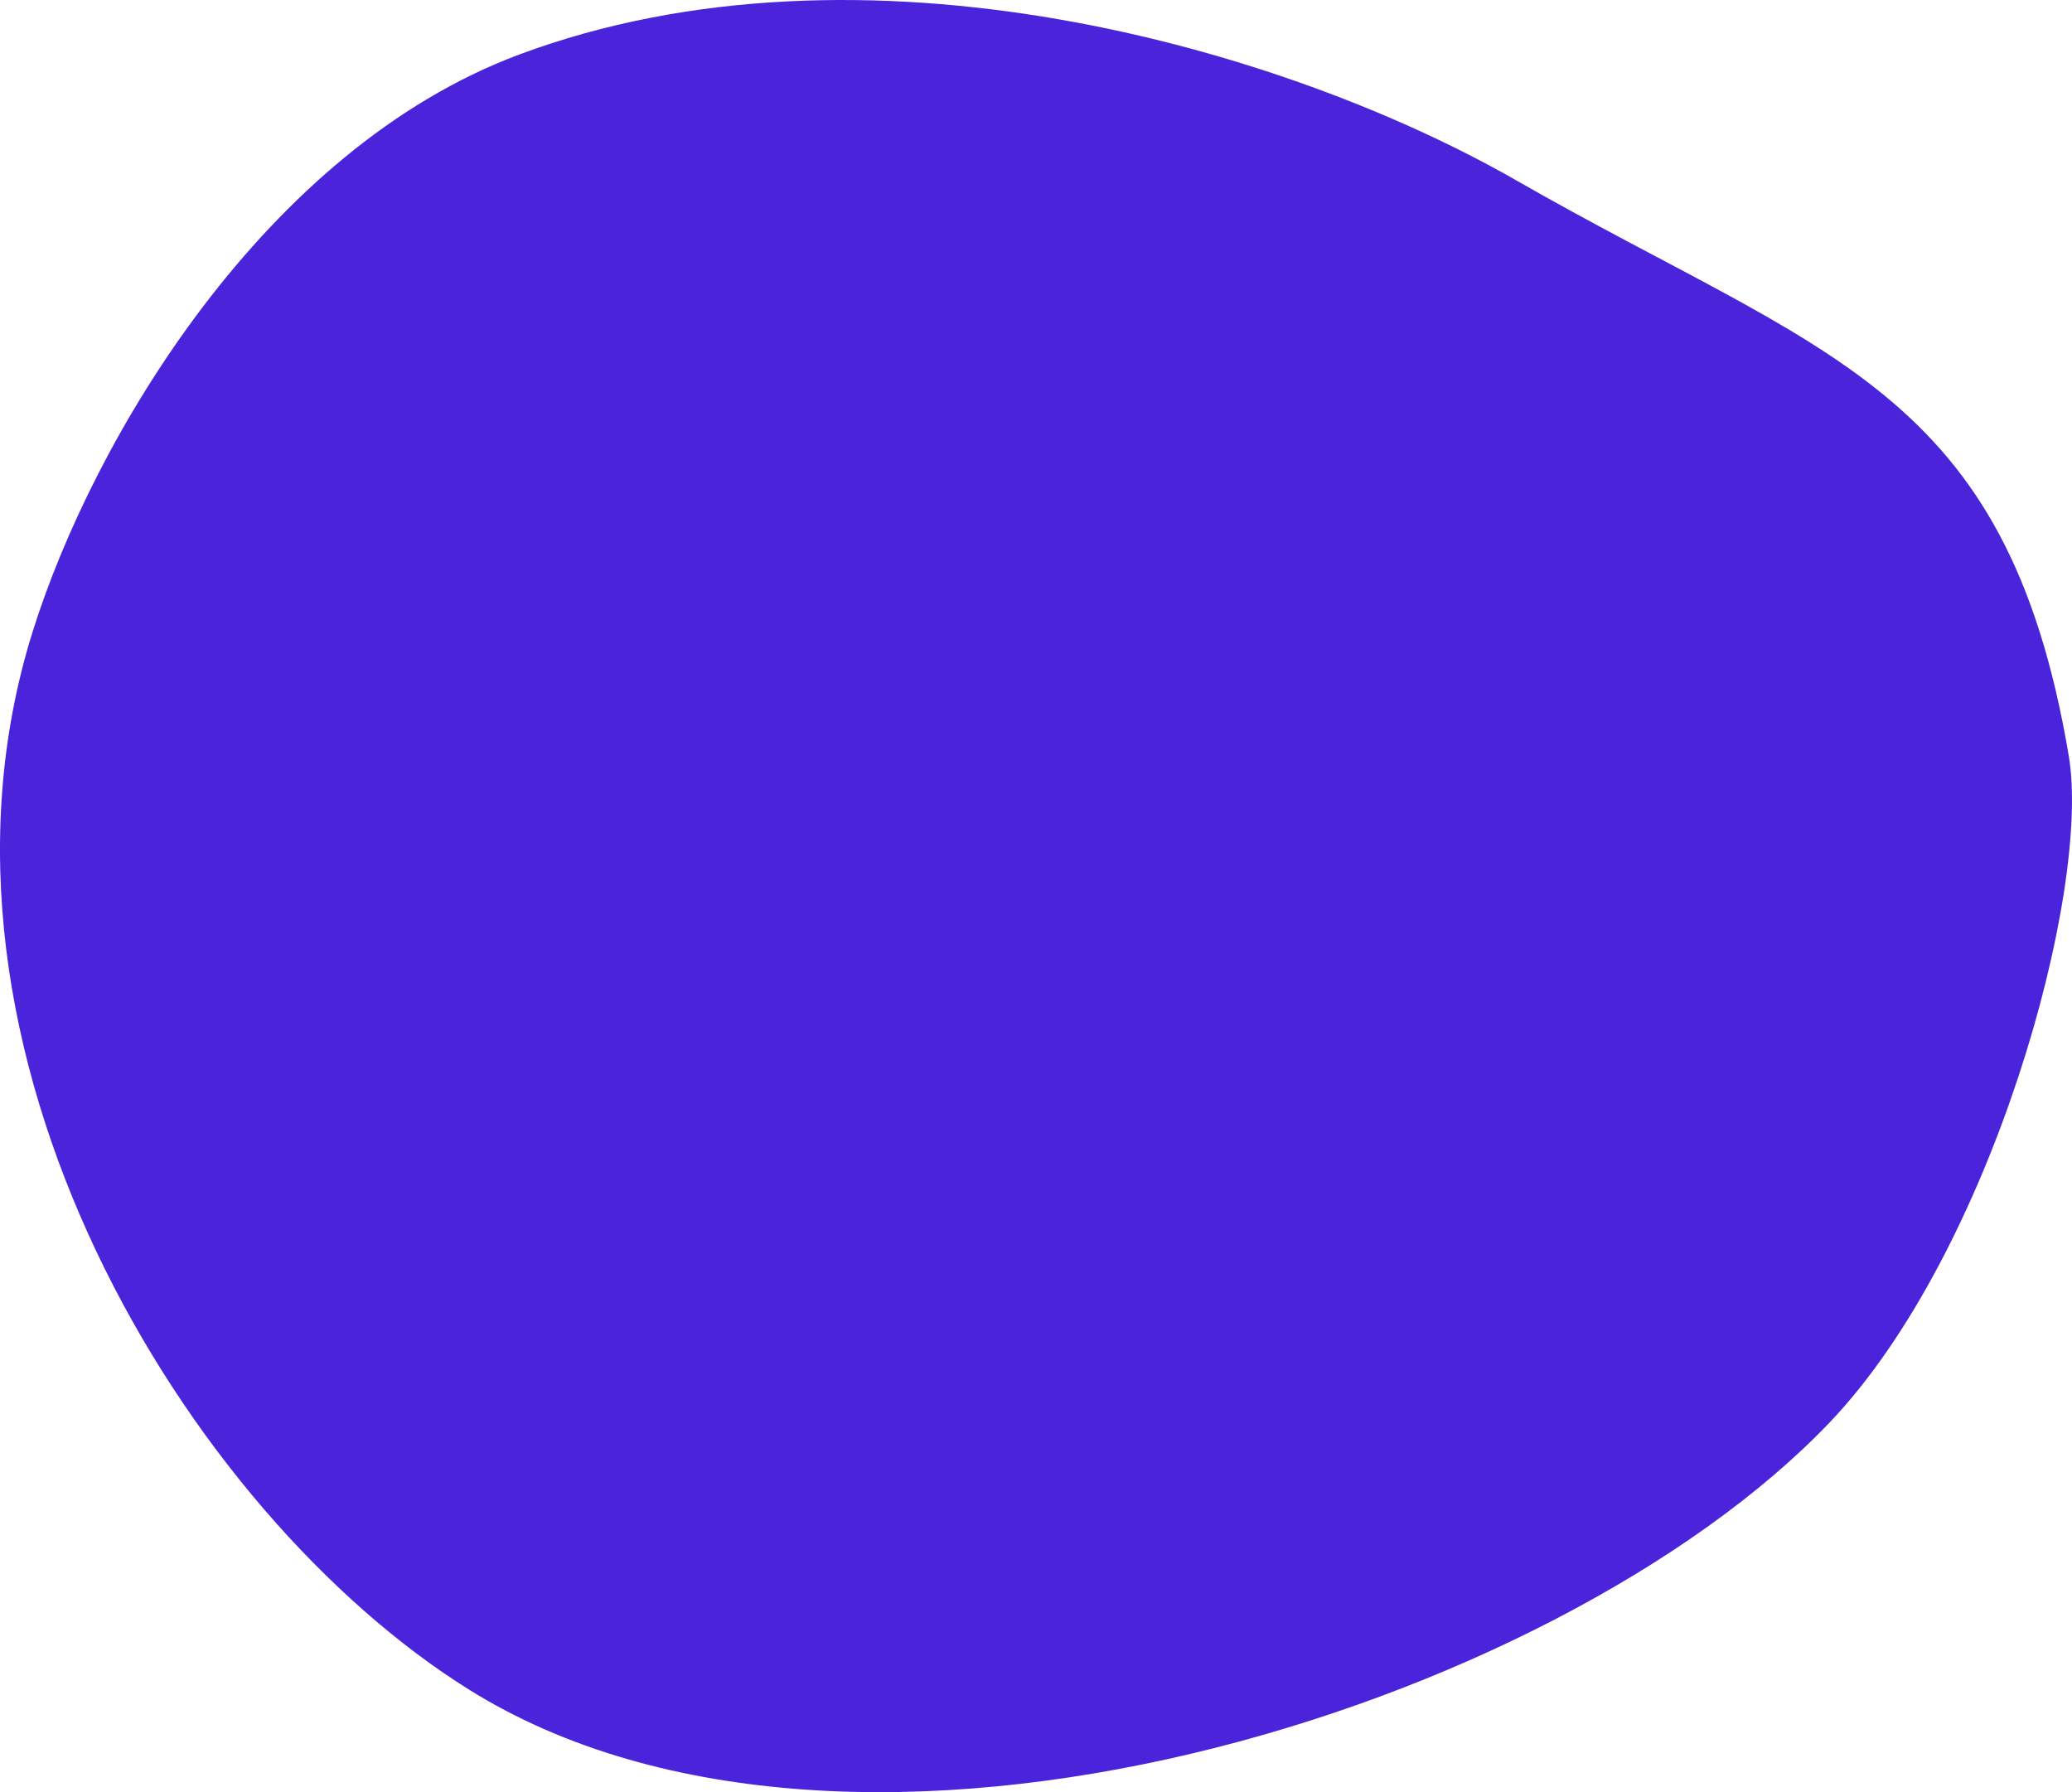
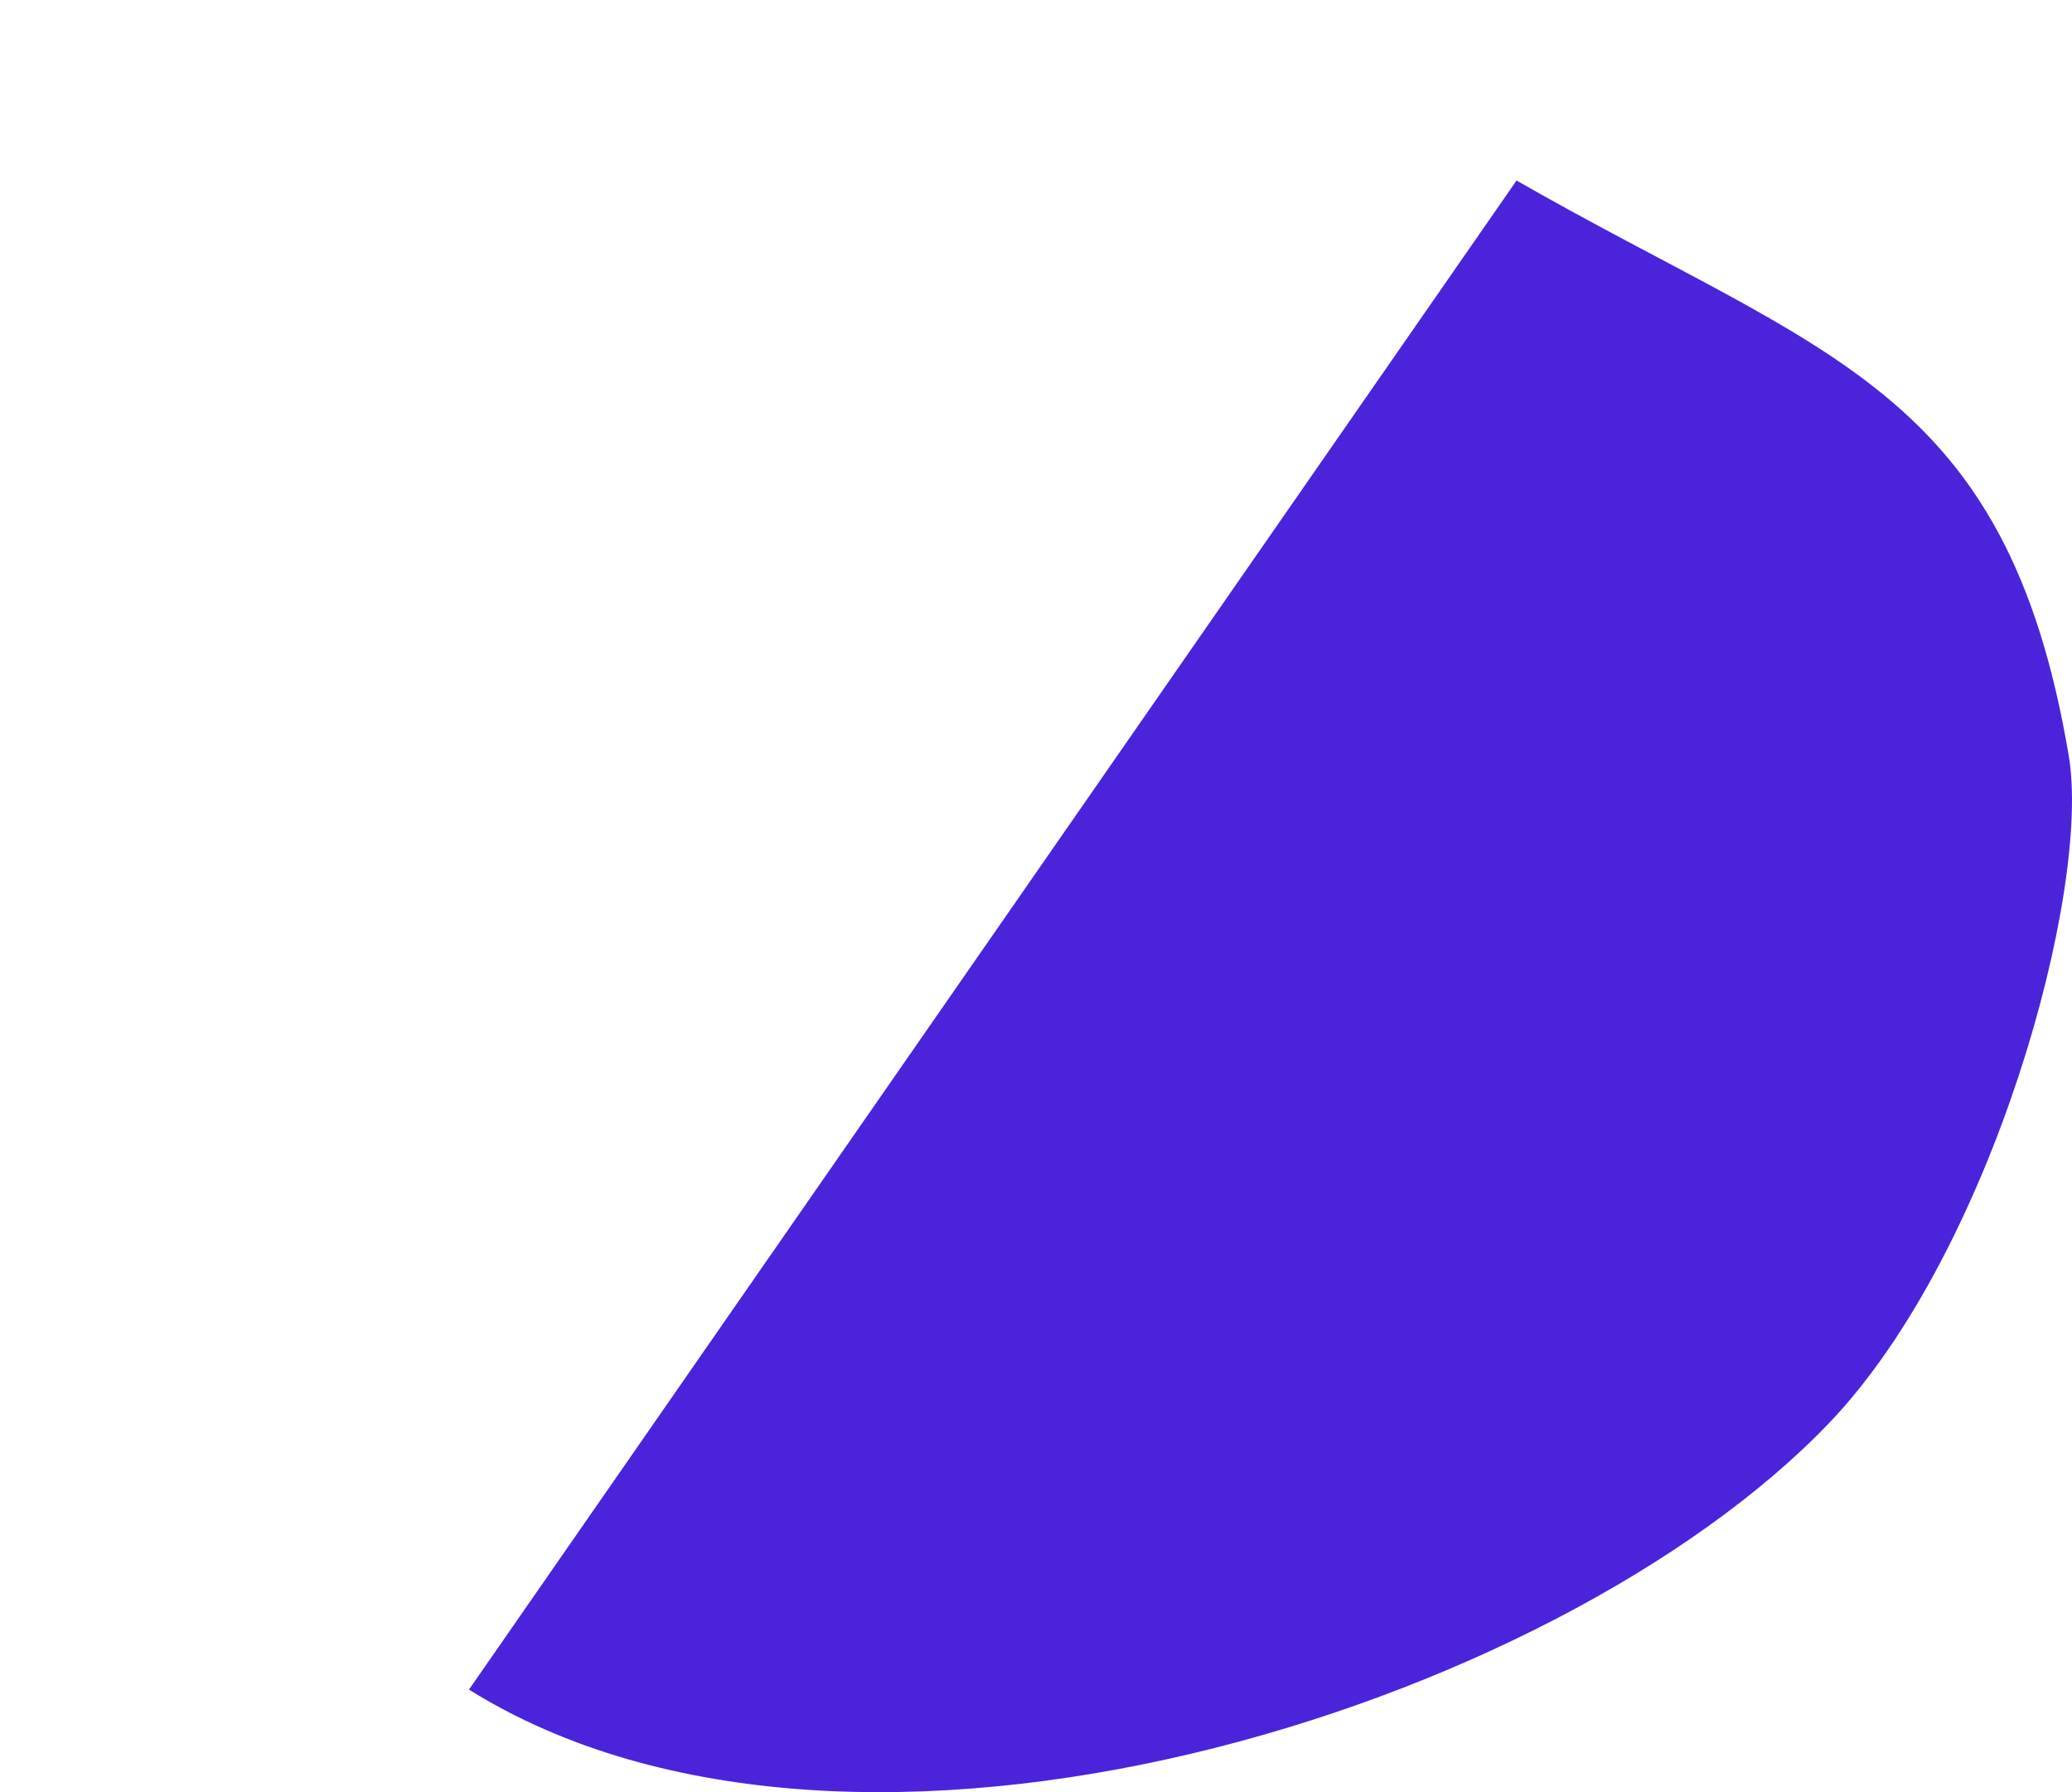
<svg xmlns="http://www.w3.org/2000/svg" viewBox="0 0 793.5 686.29">
  <defs>
    <style>.cls-1{fill:#4b23db;}</style>
  </defs>
  <title>baloon_blue_1</title>
  <g id="Layer_2" data-name="Layer 2">
    <g id="window_background" data-name="window &amp; background">
-       <path class="cls-1" d="M179.6,647c147.49,92.12,416.22,7.48,521-102.2C763,479.45,800.93,341,792.27,289.5c-23.79-141.59-93.85-153-211.49-220.37C491,17.73,330.06-28.09,198.78,20.91,101.52,57.21,35.57,168,12.41,242.18-37.4,401.78,71.72,579.64,179.6,647Z" />
+       <path class="cls-1" d="M179.6,647c147.49,92.12,416.22,7.48,521-102.2C763,479.45,800.93,341,792.27,289.5c-23.79-141.59-93.85-153-211.49-220.37Z" />
    </g>
  </g>
</svg>